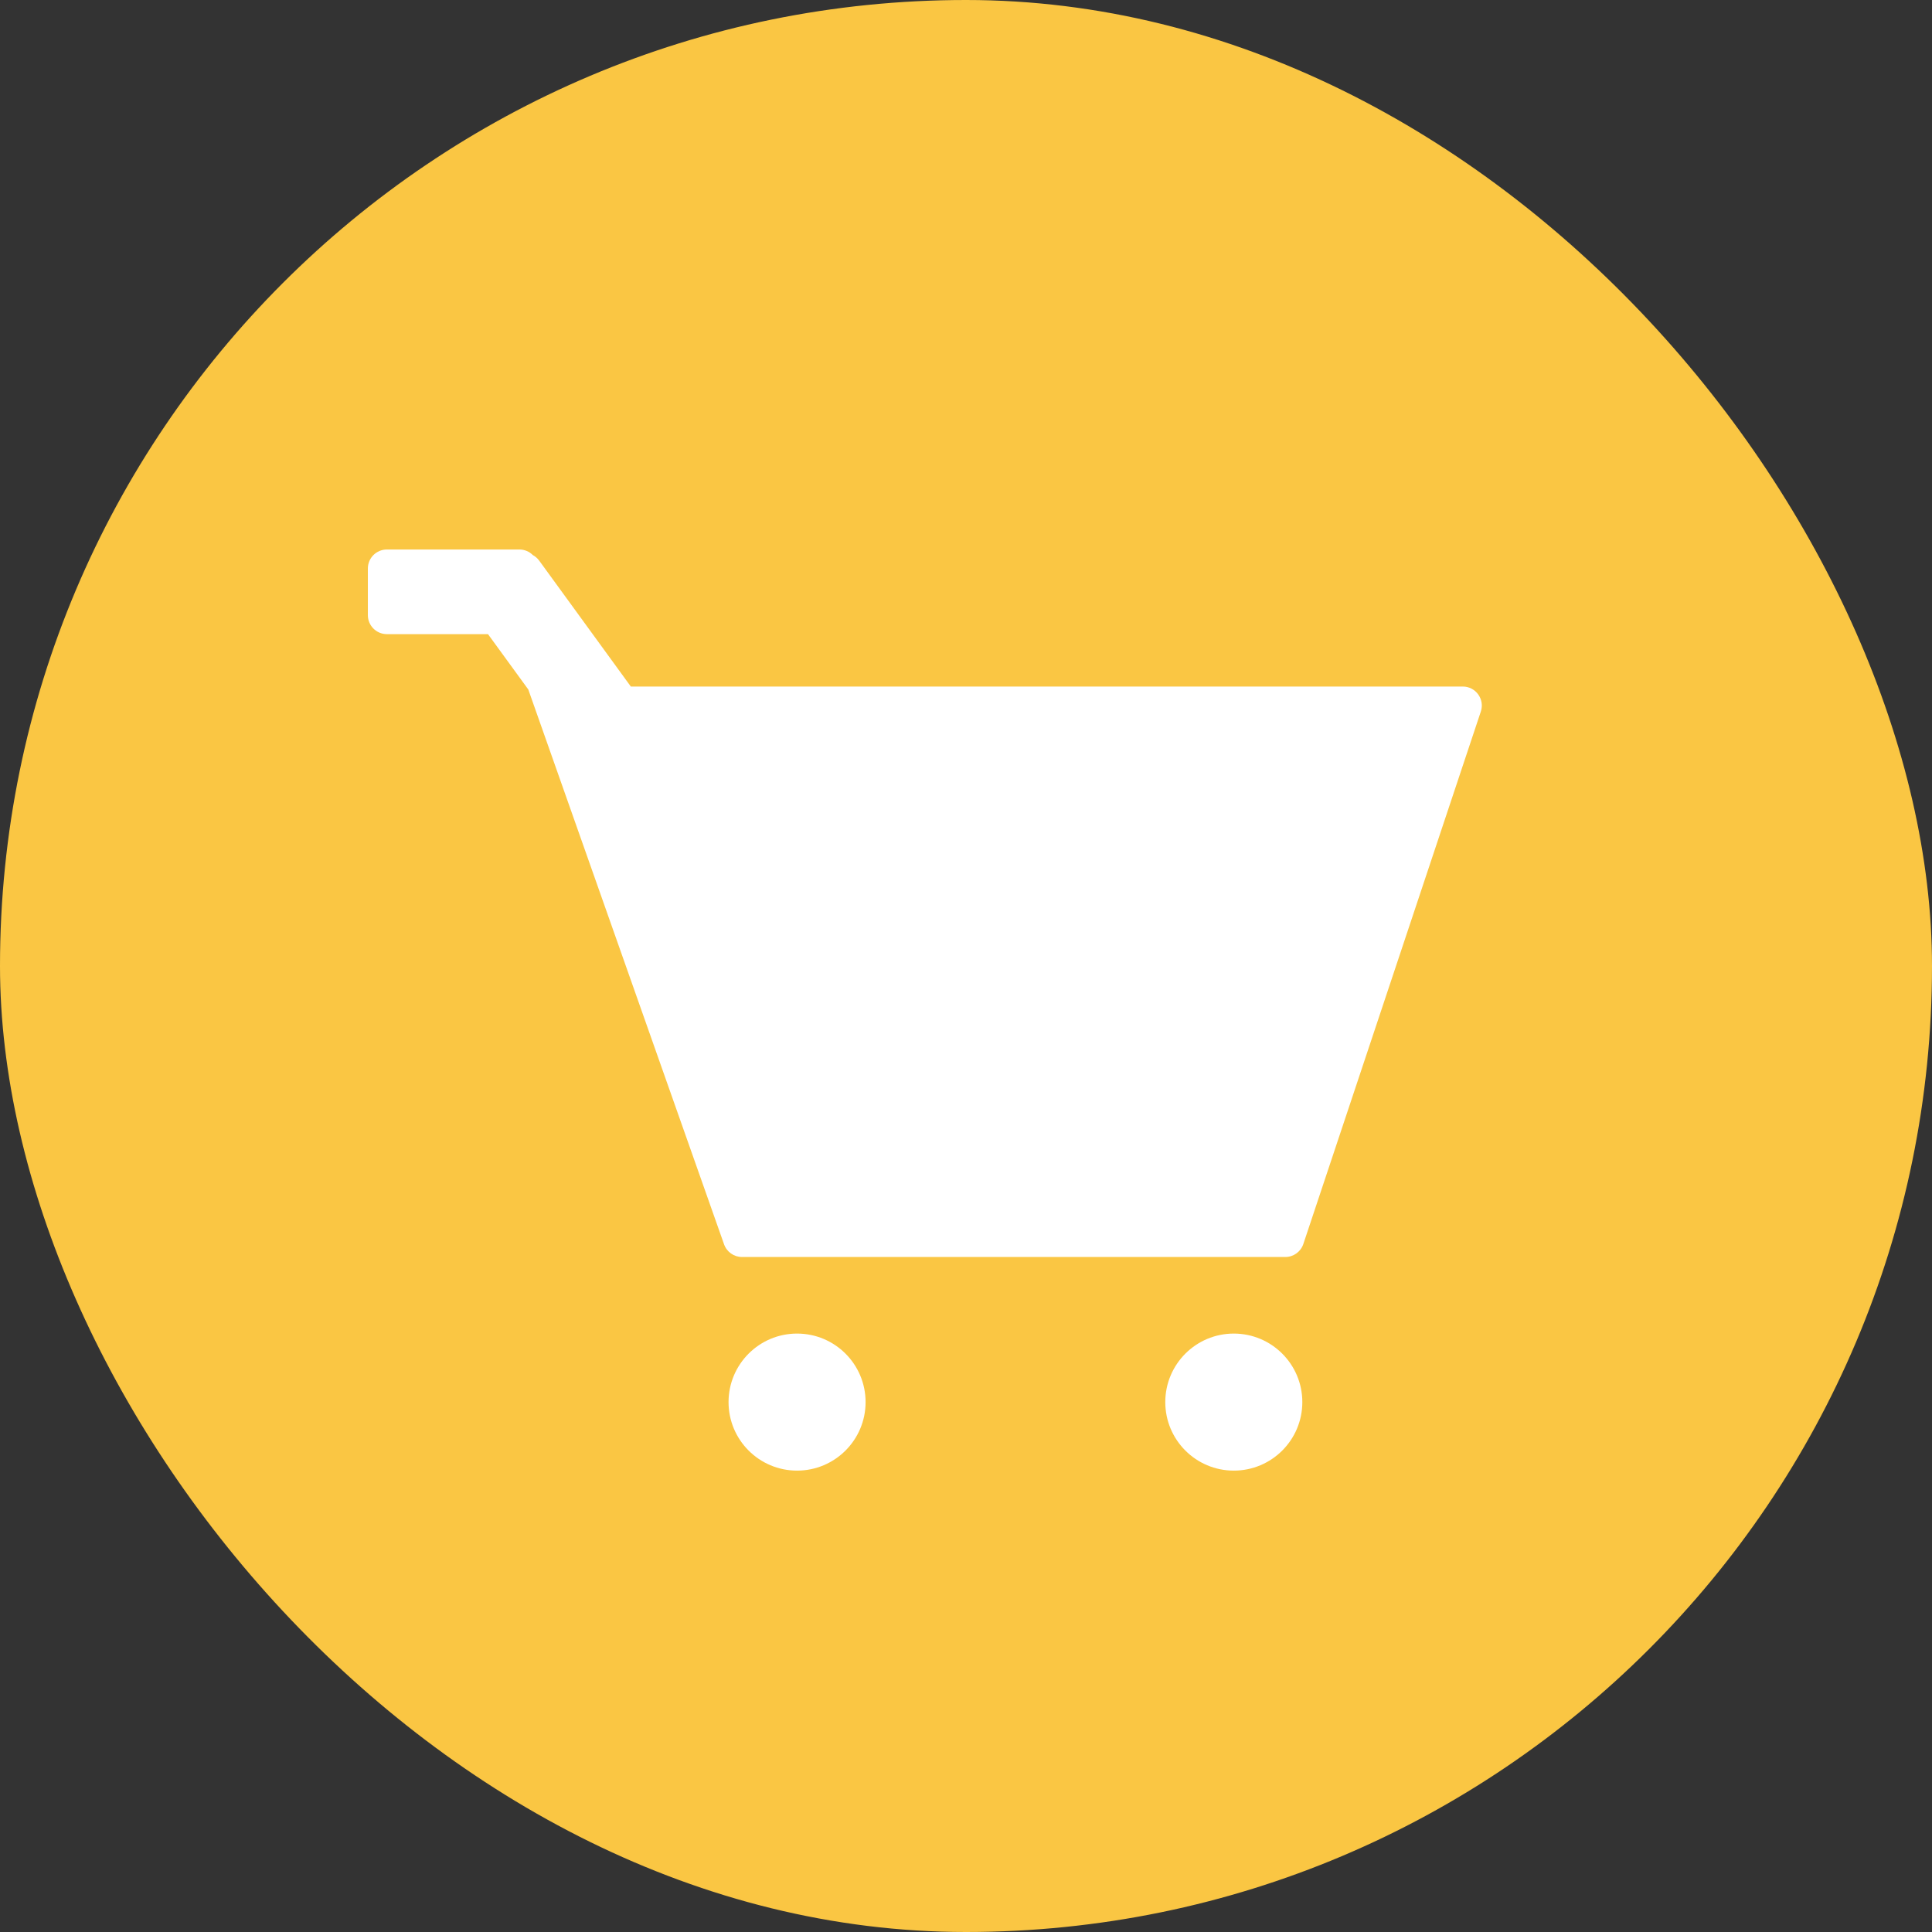
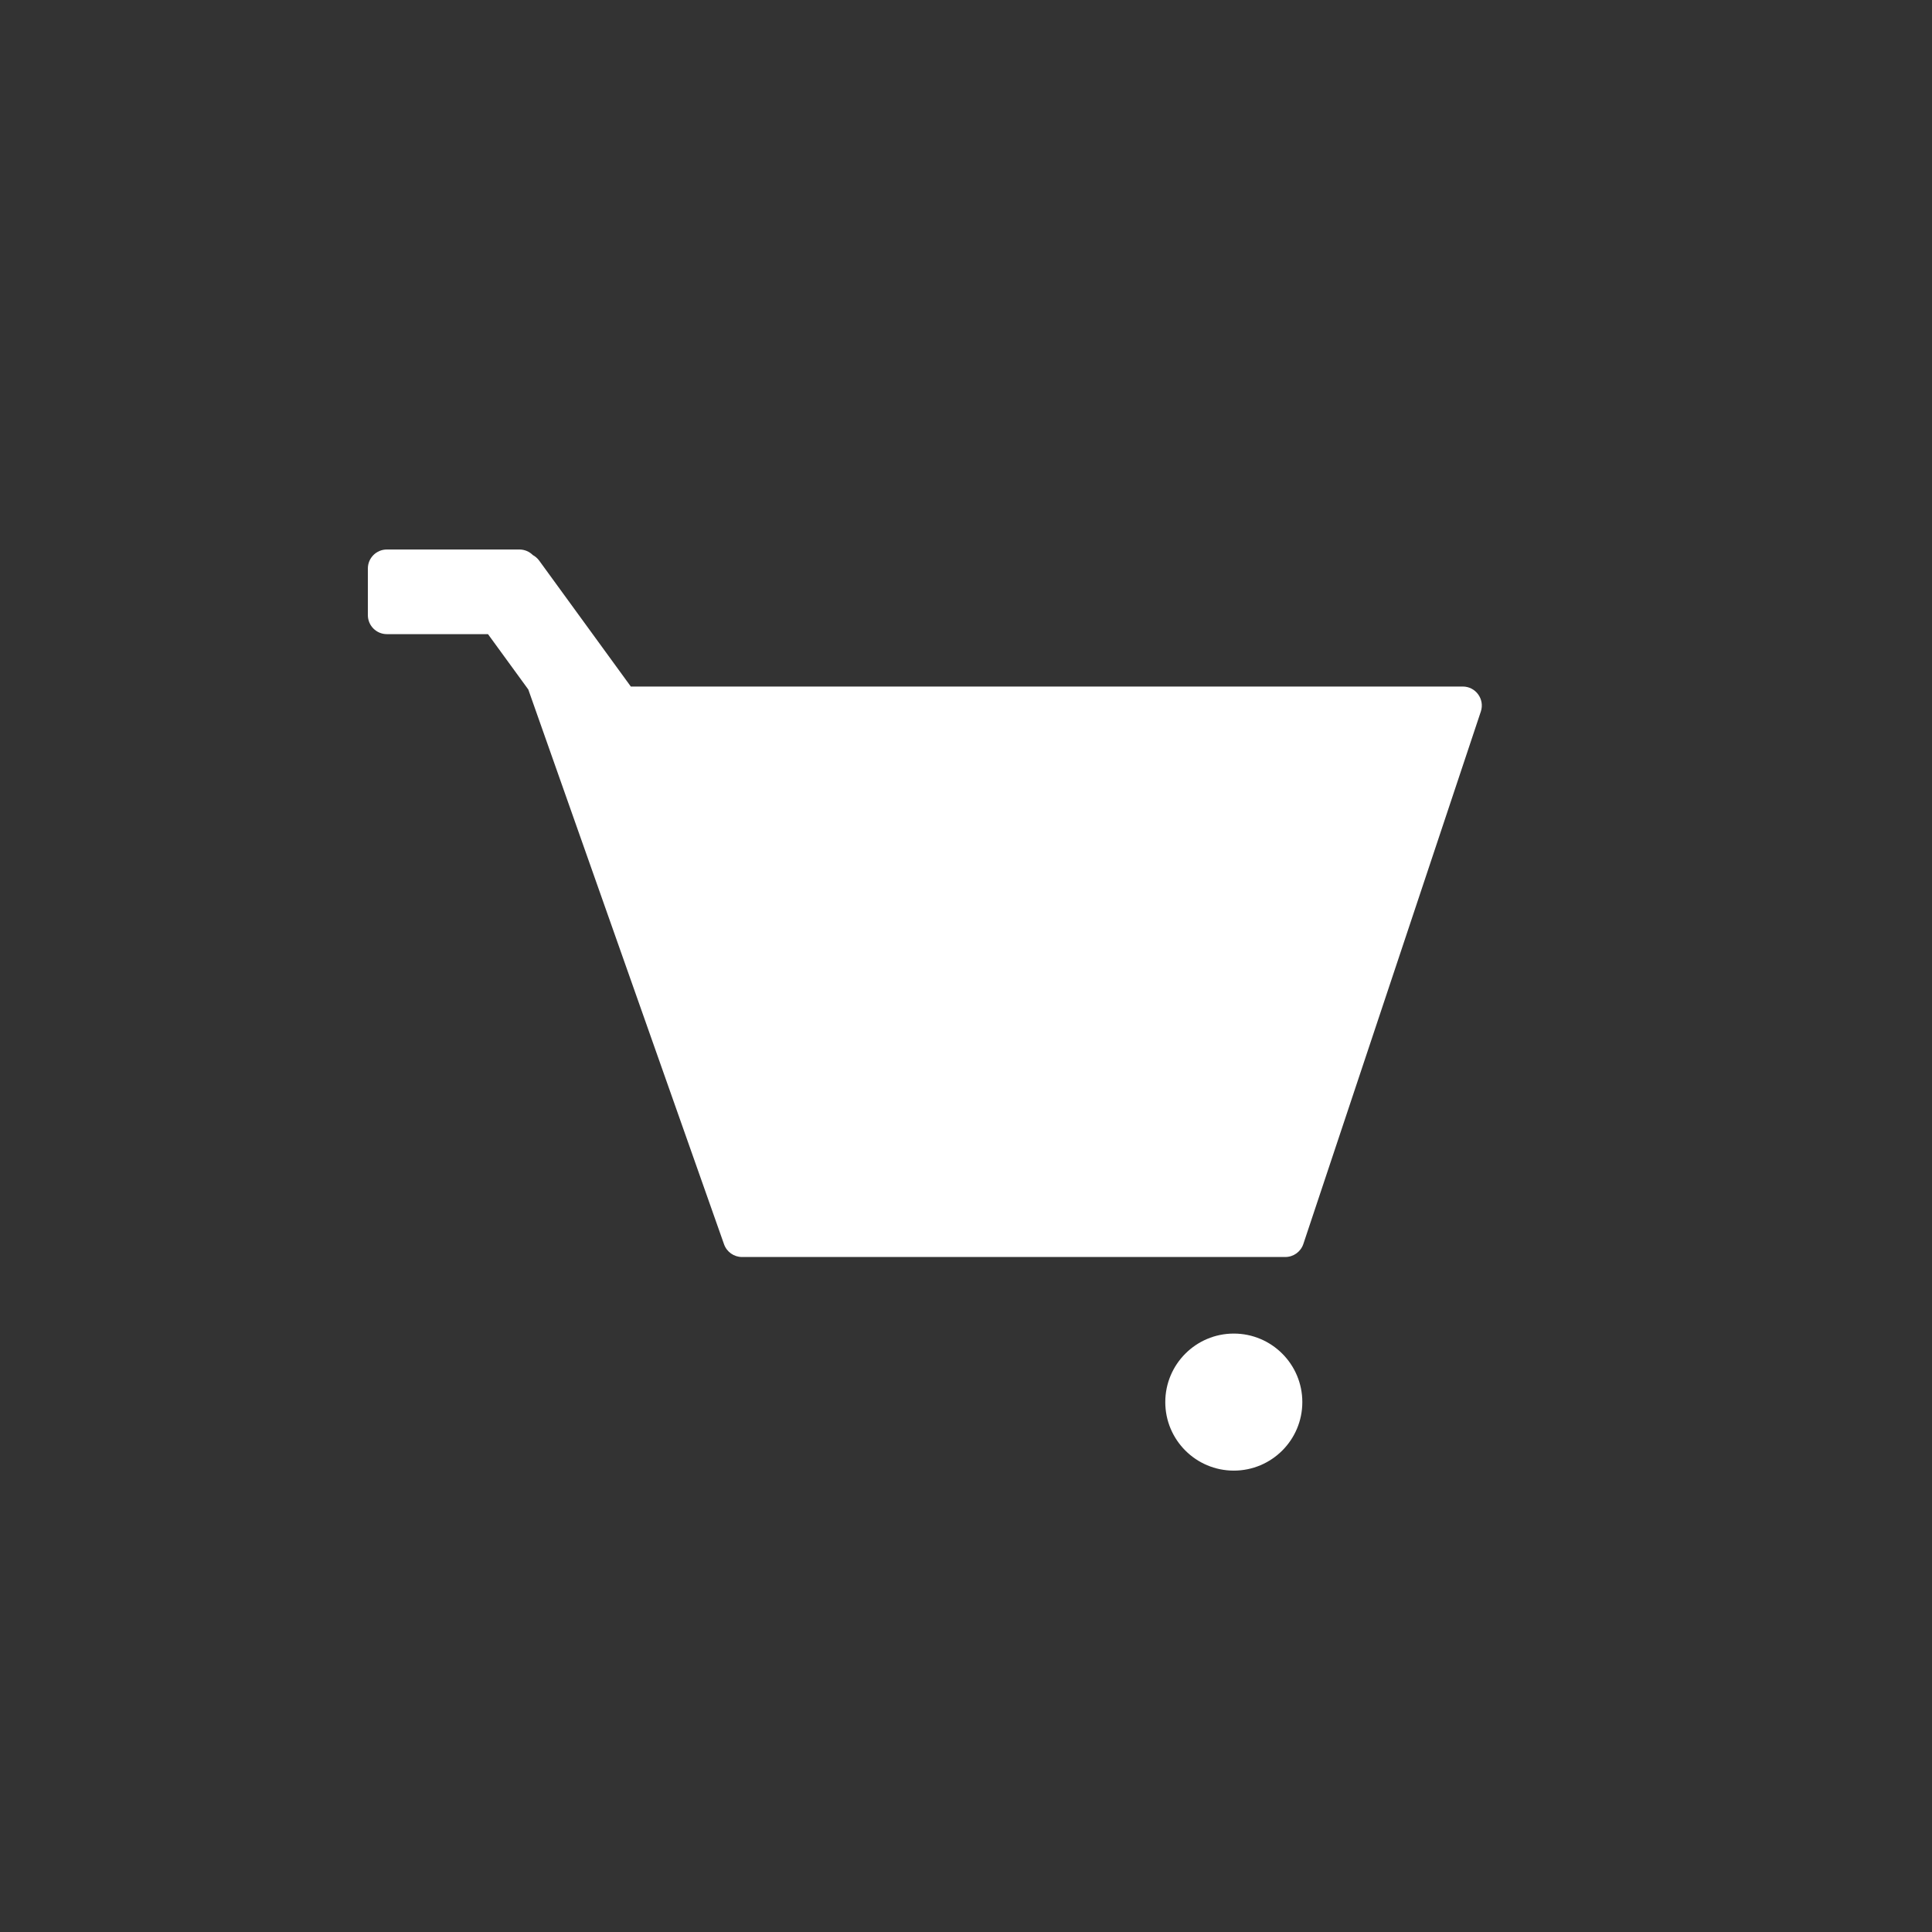
<svg xmlns="http://www.w3.org/2000/svg" width="74" height="74" viewBox="0 0 74 74" fill="none">
  <rect x="0" y="0" width="74" height="74" fill="#333333" stroke="none" />
-   <rect width="74" height="74" rx="37" fill="#FAC643" />
  <path fill-rule="evenodd" clip-rule="evenodd" d="M14.818 21.047C14.416 21.047 14.09 21.373 14.09 21.775V23.56C14.09 23.963 14.416 24.289 14.818 24.289H18.691L20.235 26.409L27.733 47.66C27.836 47.951 28.111 48.146 28.42 48.146H49.23C49.544 48.146 49.822 47.945 49.921 47.648L56.719 27.254C56.876 26.783 56.525 26.296 56.028 26.296H24.162L20.652 21.473C20.585 21.382 20.501 21.31 20.408 21.26C20.276 21.128 20.094 21.047 19.893 21.047H14.818ZM49.882 53.704C49.882 55.153 48.707 56.328 47.257 56.328C45.808 56.328 44.633 55.153 44.633 53.704C44.633 52.254 45.808 51.079 47.257 51.079C48.707 51.079 49.882 52.254 49.882 53.704Z" fill="white" />
-   <path d="M33.154 53.704C33.154 55.153 31.979 56.328 30.529 56.328C29.08 56.328 27.905 55.153 27.905 53.704C27.905 52.254 29.08 51.079 30.529 51.079C31.979 51.079 33.154 52.254 33.154 53.704Z" fill="white" />
</svg>